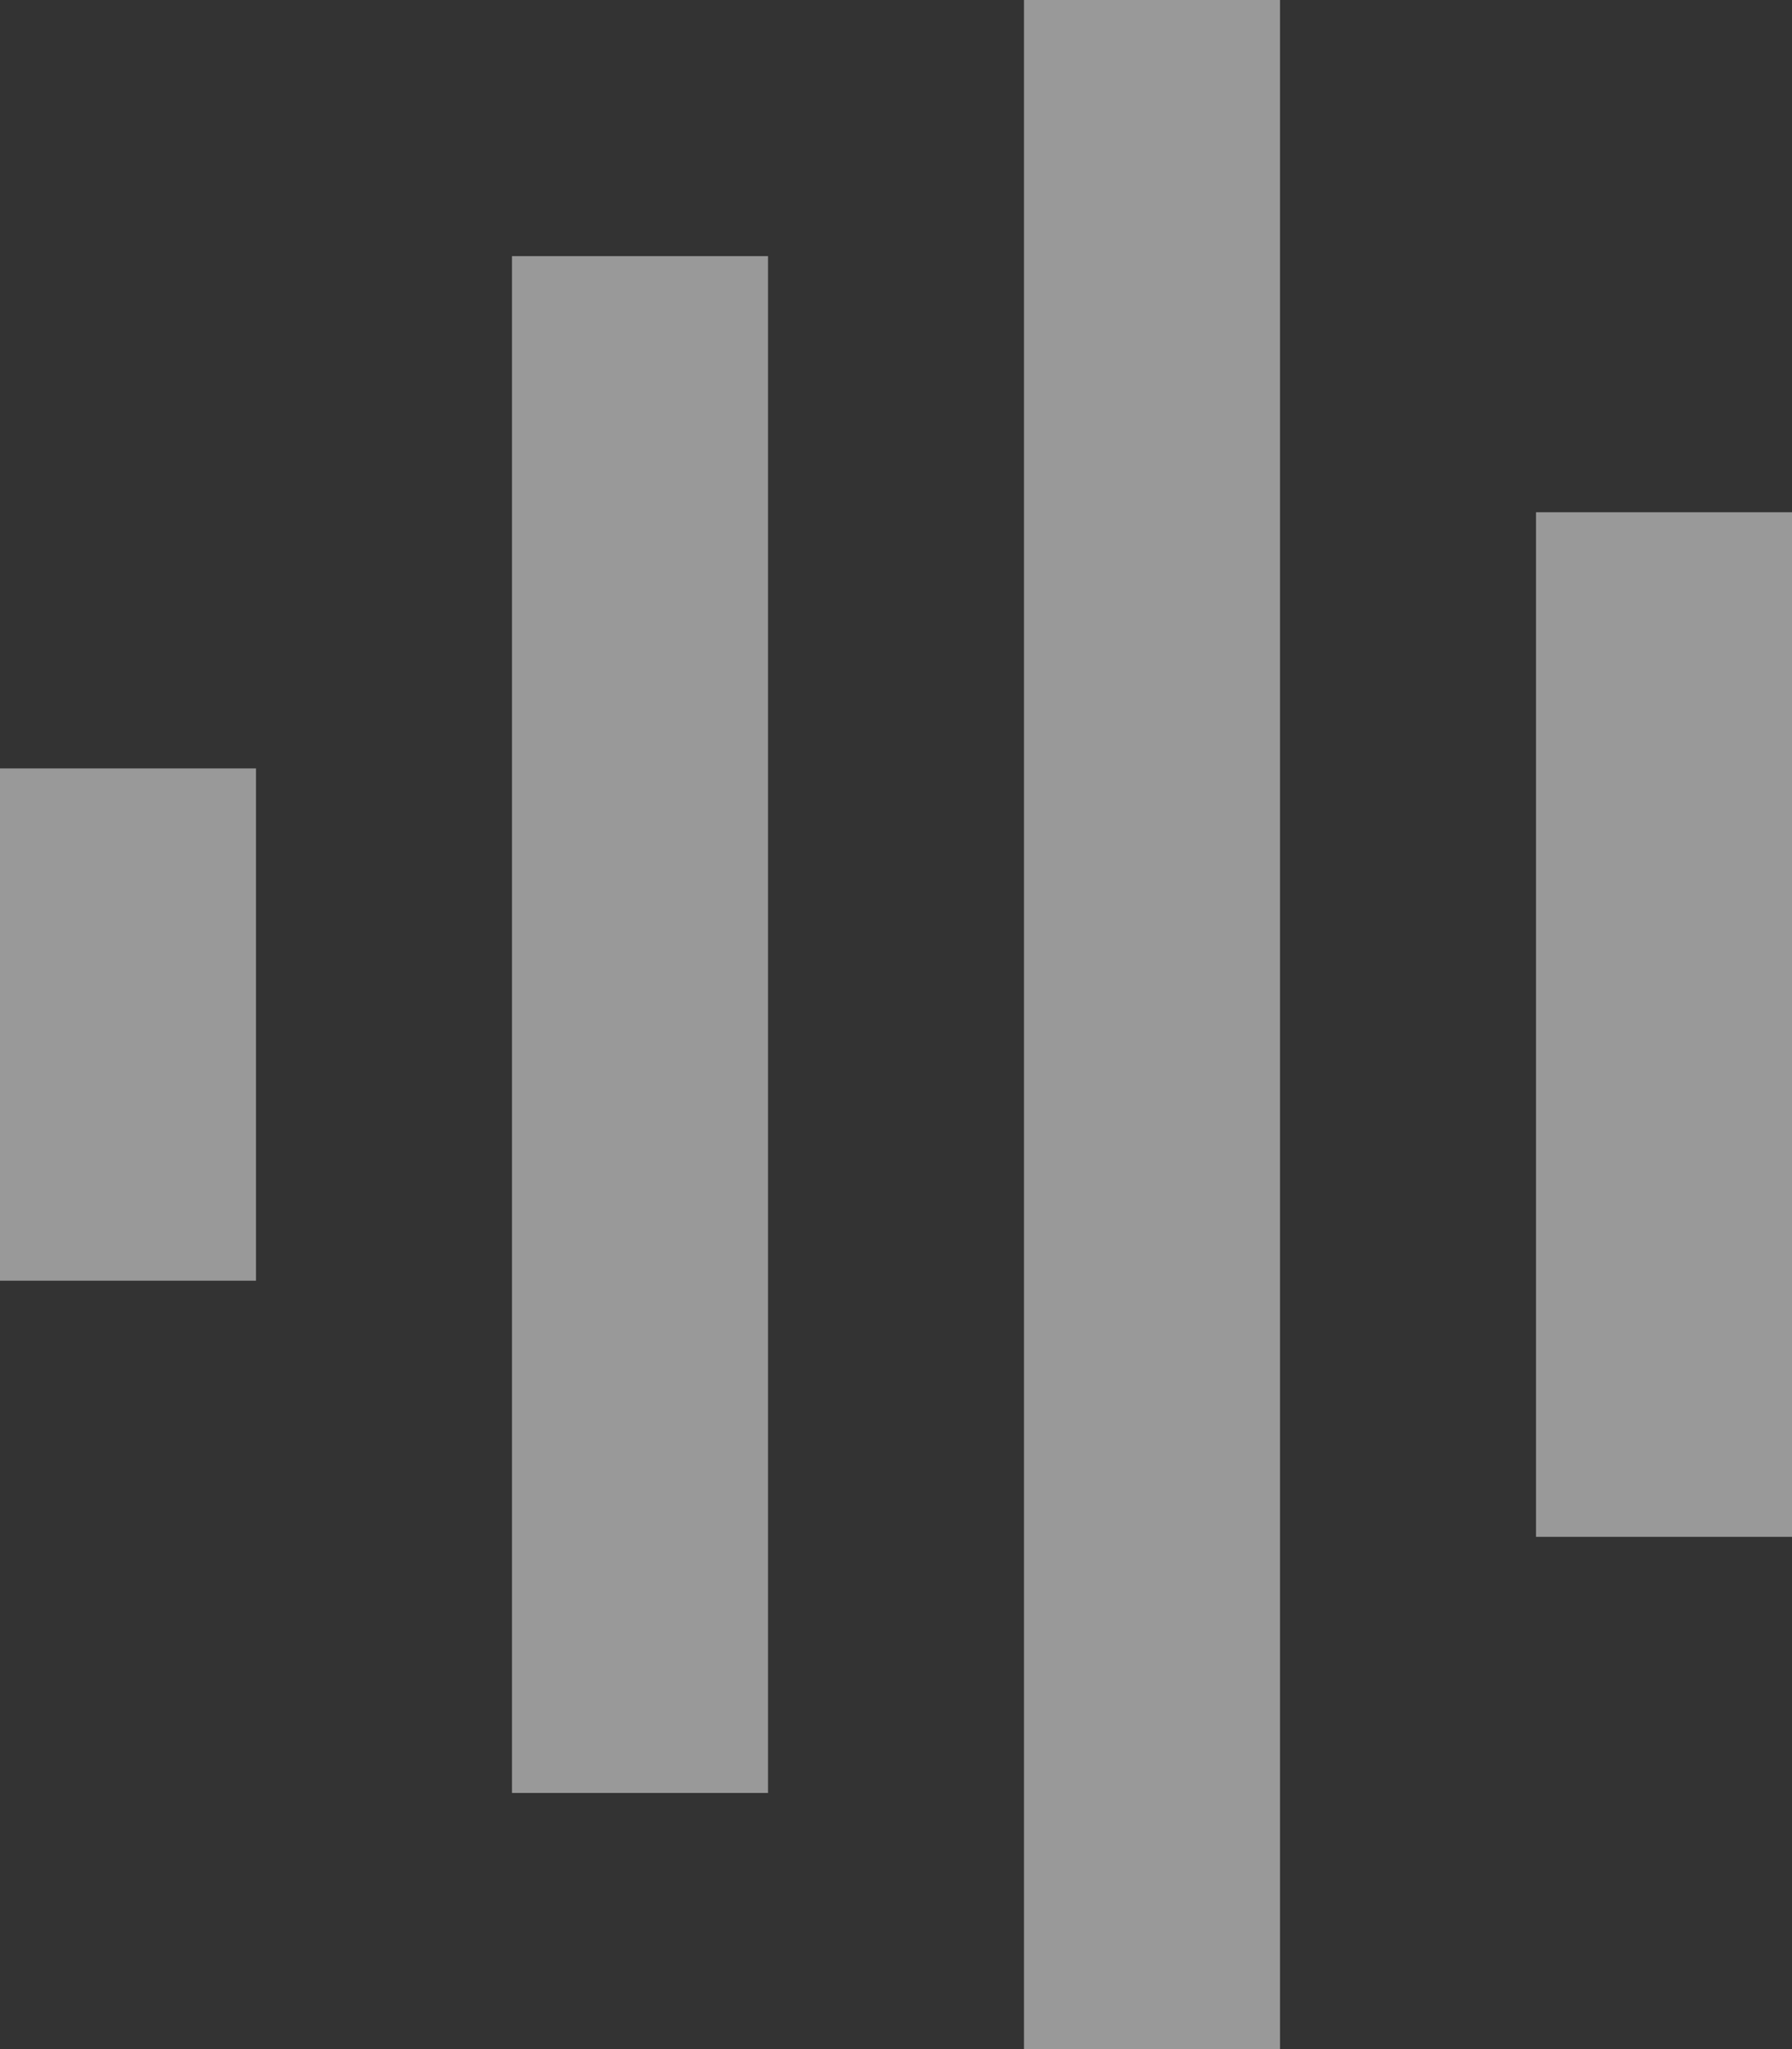
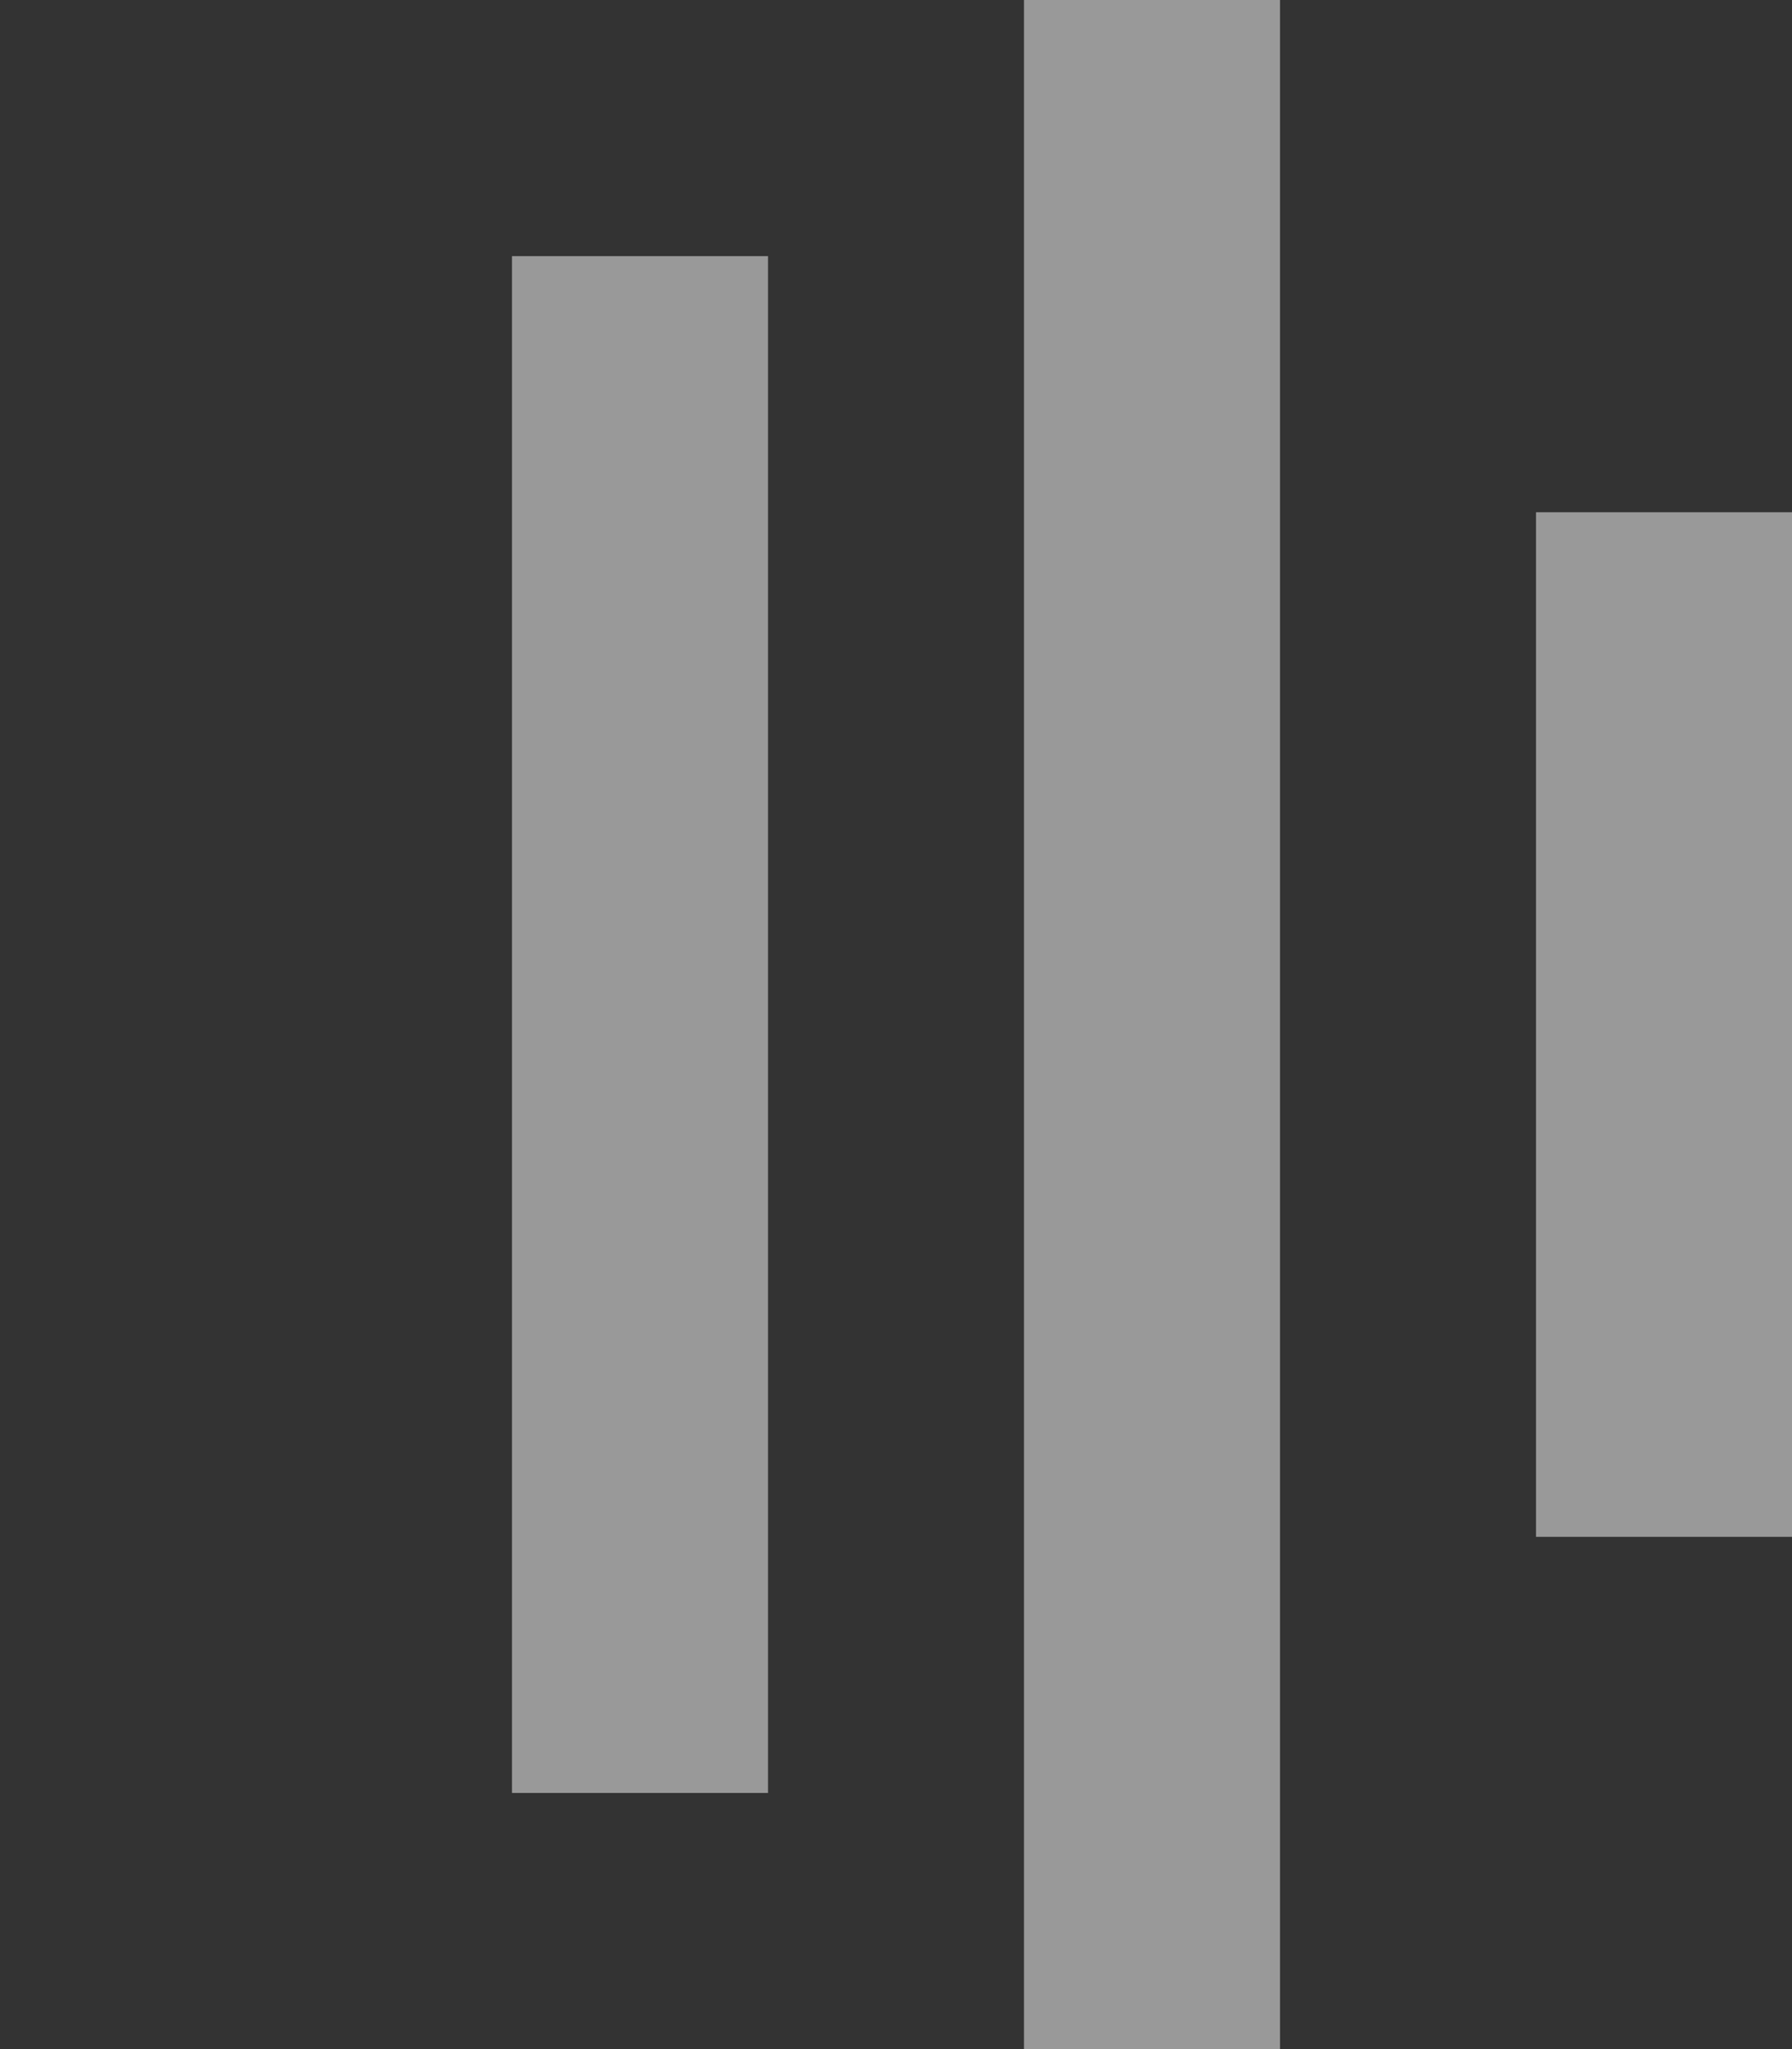
<svg xmlns="http://www.w3.org/2000/svg" width="28" height="32" viewBox="0 0 28 32">
  <rect x="0" y="0" width="28" height="32" fill="#333333" stroke="none" />
-   <path d="M16,0V32h4V0ZM8,4V28h4V4ZM24,8V24h4V8ZM0,12v8H4V12Z" fill="#fff" opacity="0.5" />
+   <path d="M16,0V32h4V0ZM8,4V28h4V4ZM24,8V24h4V8ZM0,12v8V12Z" fill="#fff" opacity="0.5" />
</svg>